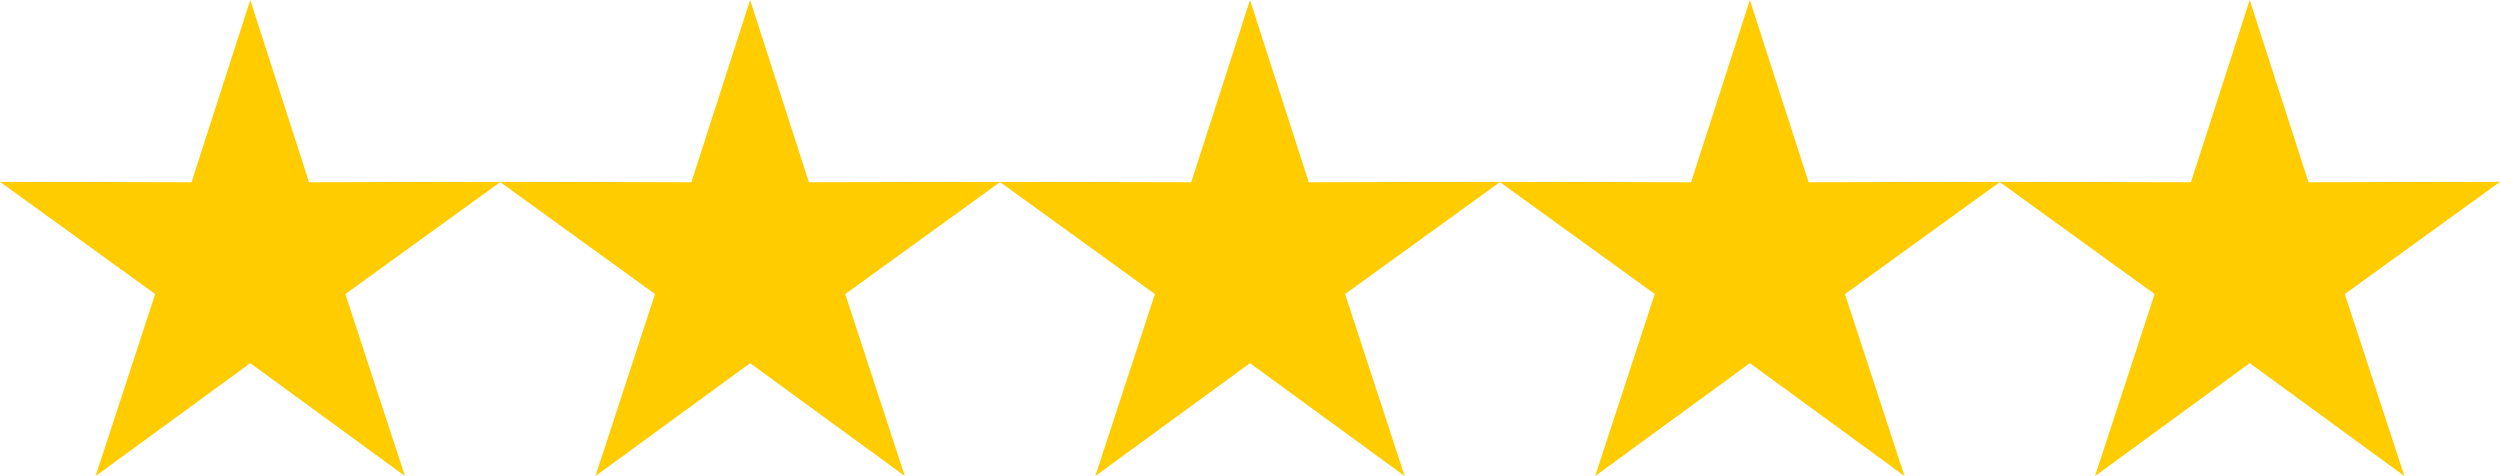
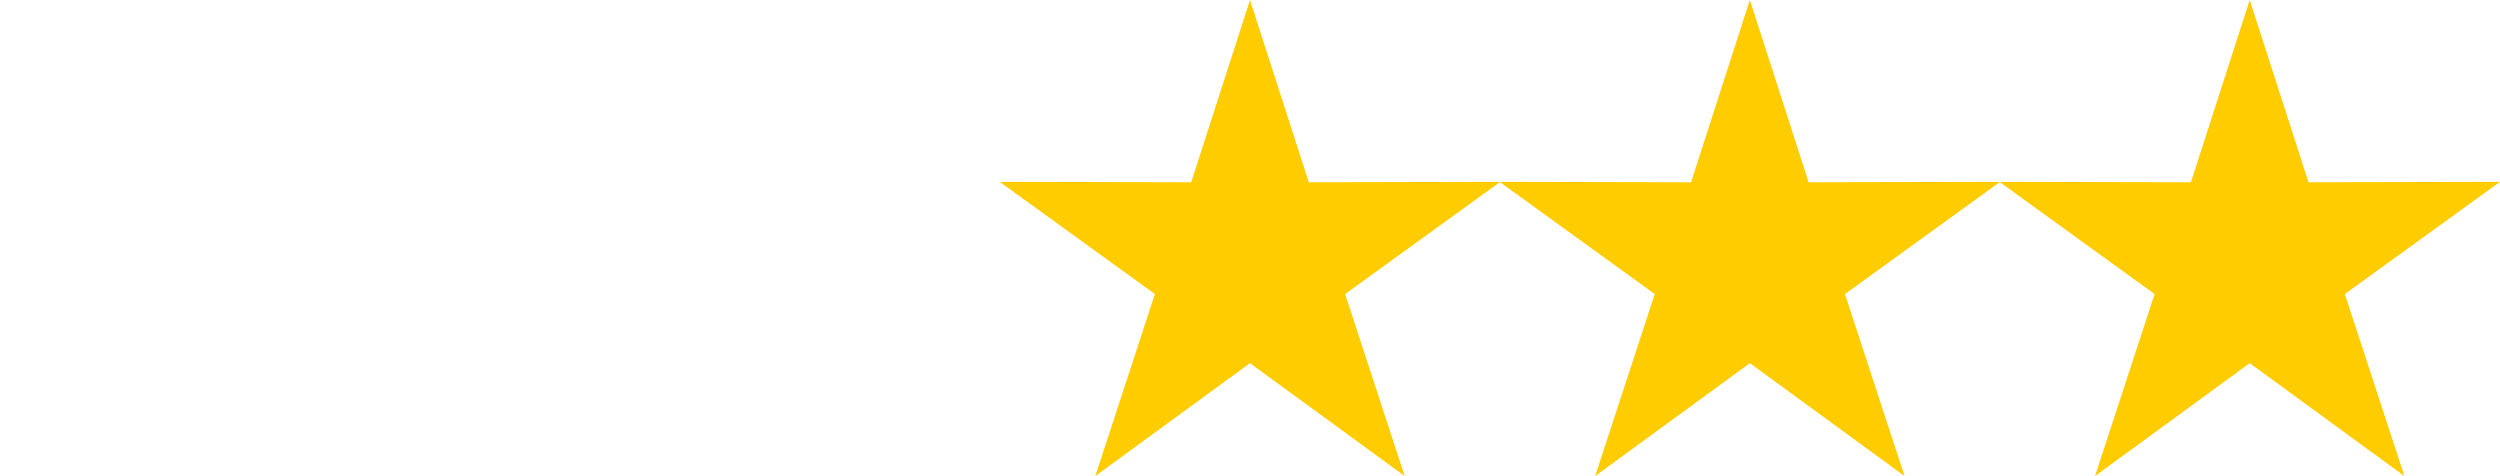
<svg xmlns="http://www.w3.org/2000/svg" xmlns:ns1="http://sodipodi.sourceforge.net/DTD/sodipodi-0.dtd" xmlns:ns2="http://www.inkscape.org/namespaces/inkscape" width="273.581mm" height="52.096mm" viewBox="0 0 273.581 52.096" version="1.1" id="svg8" ns1:docname="gold_stars.svg" ns2:version="0.92.5 (2060ec1f9f, 2020-04-08)">
  <ns1:namedview pagecolor="#ffffff" bordercolor="#666666" borderopacity="1" objecttolerance="10" gridtolerance="10" guidetolerance="10" ns2:pageopacity="0" ns2:pageshadow="2" ns2:window-width="1870" ns2:window-height="1018" id="namedview877" showgrid="false" ns2:zoom="1.2997999" ns2:cx="517.00265" ns2:cy="98.448933" ns2:window-x="50" ns2:window-y="25" ns2:window-maximized="1" ns2:current-layer="svg8" />
  <defs id="defs2" />
-   <path d="m 27.388,2e-6 6.432,19.945 20.956,-0.046 -16.981,12.281 6.519,19.916 L 27.388,39.741 10.461,52.096 16.981,32.18 0,19.899 l 20.956,0.046 z" id="path815" style="opacity:1;fill:#ffcc00;fill-opacity:1;stroke:none;stroke-width:0.115;stroke-linecap:butt;stroke-linejoin:miter;stroke-miterlimit:4;stroke-dasharray:none;stroke-dashoffset:0;stroke-opacity:1;paint-order:normal" />
-   <path d="m 82.089,0 6.432,19.945 20.956,-0.046 -16.981,12.281 6.519,19.916 -16.927,-12.355 -16.927,12.355 6.519,-19.916 -16.981,-12.281 20.956,0.046 z" id="path815-3" style="opacity:1;fill:#ffcc00;fill-opacity:1;stroke:none;stroke-width:0.115;stroke-linecap:butt;stroke-linejoin:miter;stroke-miterlimit:4;stroke-dasharray:none;stroke-dashoffset:0;stroke-opacity:1;paint-order:normal" />
  <path d="m 136.79,0 6.432,19.945 20.956,-0.046 -16.981,12.281 6.519,19.916 -16.927,-12.355 -16.927,12.355 6.519,-19.916 -16.981,-12.281 20.956,0.046 z" id="path815-6" style="opacity:1;fill:#ffcc00;fill-opacity:1;stroke:none;stroke-width:0.115;stroke-linecap:butt;stroke-linejoin:miter;stroke-miterlimit:4;stroke-dasharray:none;stroke-dashoffset:0;stroke-opacity:1;paint-order:normal" />
  <path d="m 191.491,0 6.432,19.945 20.956,-0.046 -16.981,12.281 6.519,19.916 -16.927,-12.355 -16.927,12.355 6.519,-19.916 -16.981,-12.281 20.956,0.046 z" id="path815-7" style="opacity:1;fill:#ffcc00;fill-opacity:1;stroke:none;stroke-width:0.115;stroke-linecap:butt;stroke-linejoin:miter;stroke-miterlimit:4;stroke-dasharray:none;stroke-dashoffset:0;stroke-opacity:1;paint-order:normal" />
  <path d="m 246.192,0 6.432,19.945 20.956,-0.046 -16.981,12.281 6.519,19.916 -16.927,-12.355 -16.927,12.355 6.519,-19.916 -16.981,-12.281 20.956,0.046 z" id="path815-5" style="opacity:1;fill:#ffcc00;fill-opacity:1;stroke:none;stroke-width:0.115;stroke-linecap:butt;stroke-linejoin:miter;stroke-miterlimit:4;stroke-dasharray:none;stroke-dashoffset:0;stroke-opacity:1;paint-order:normal" />
</svg>